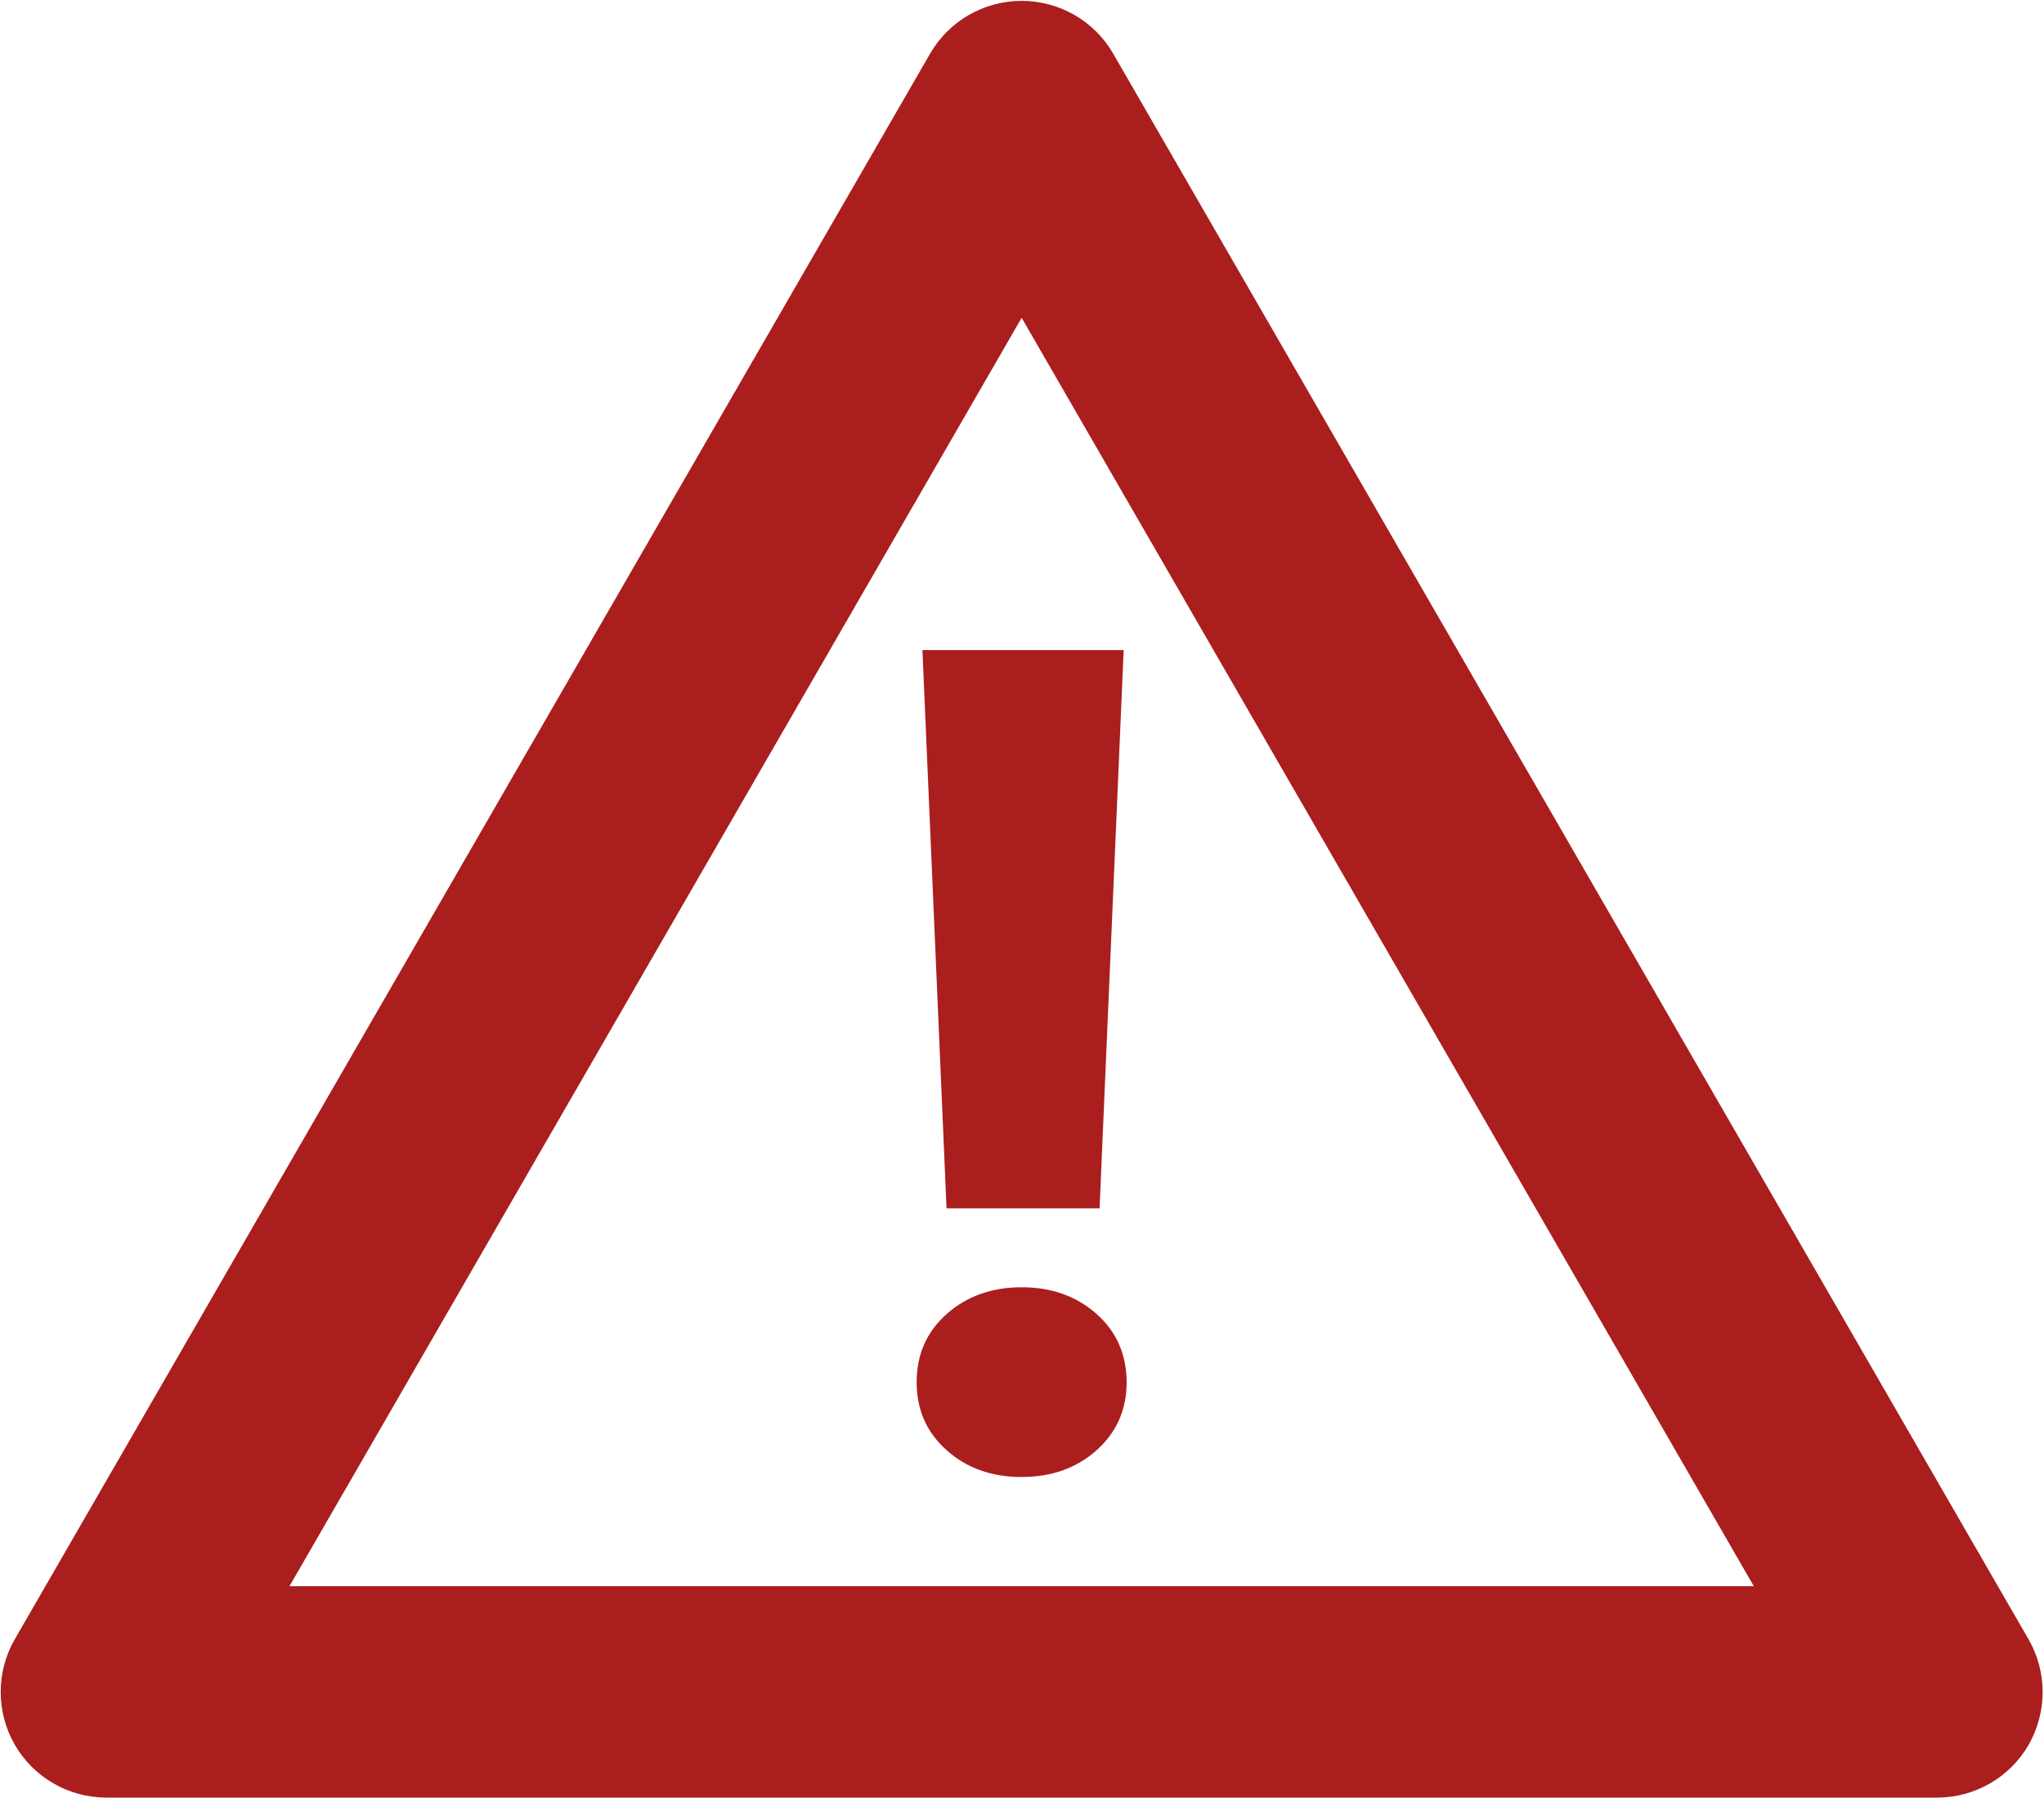
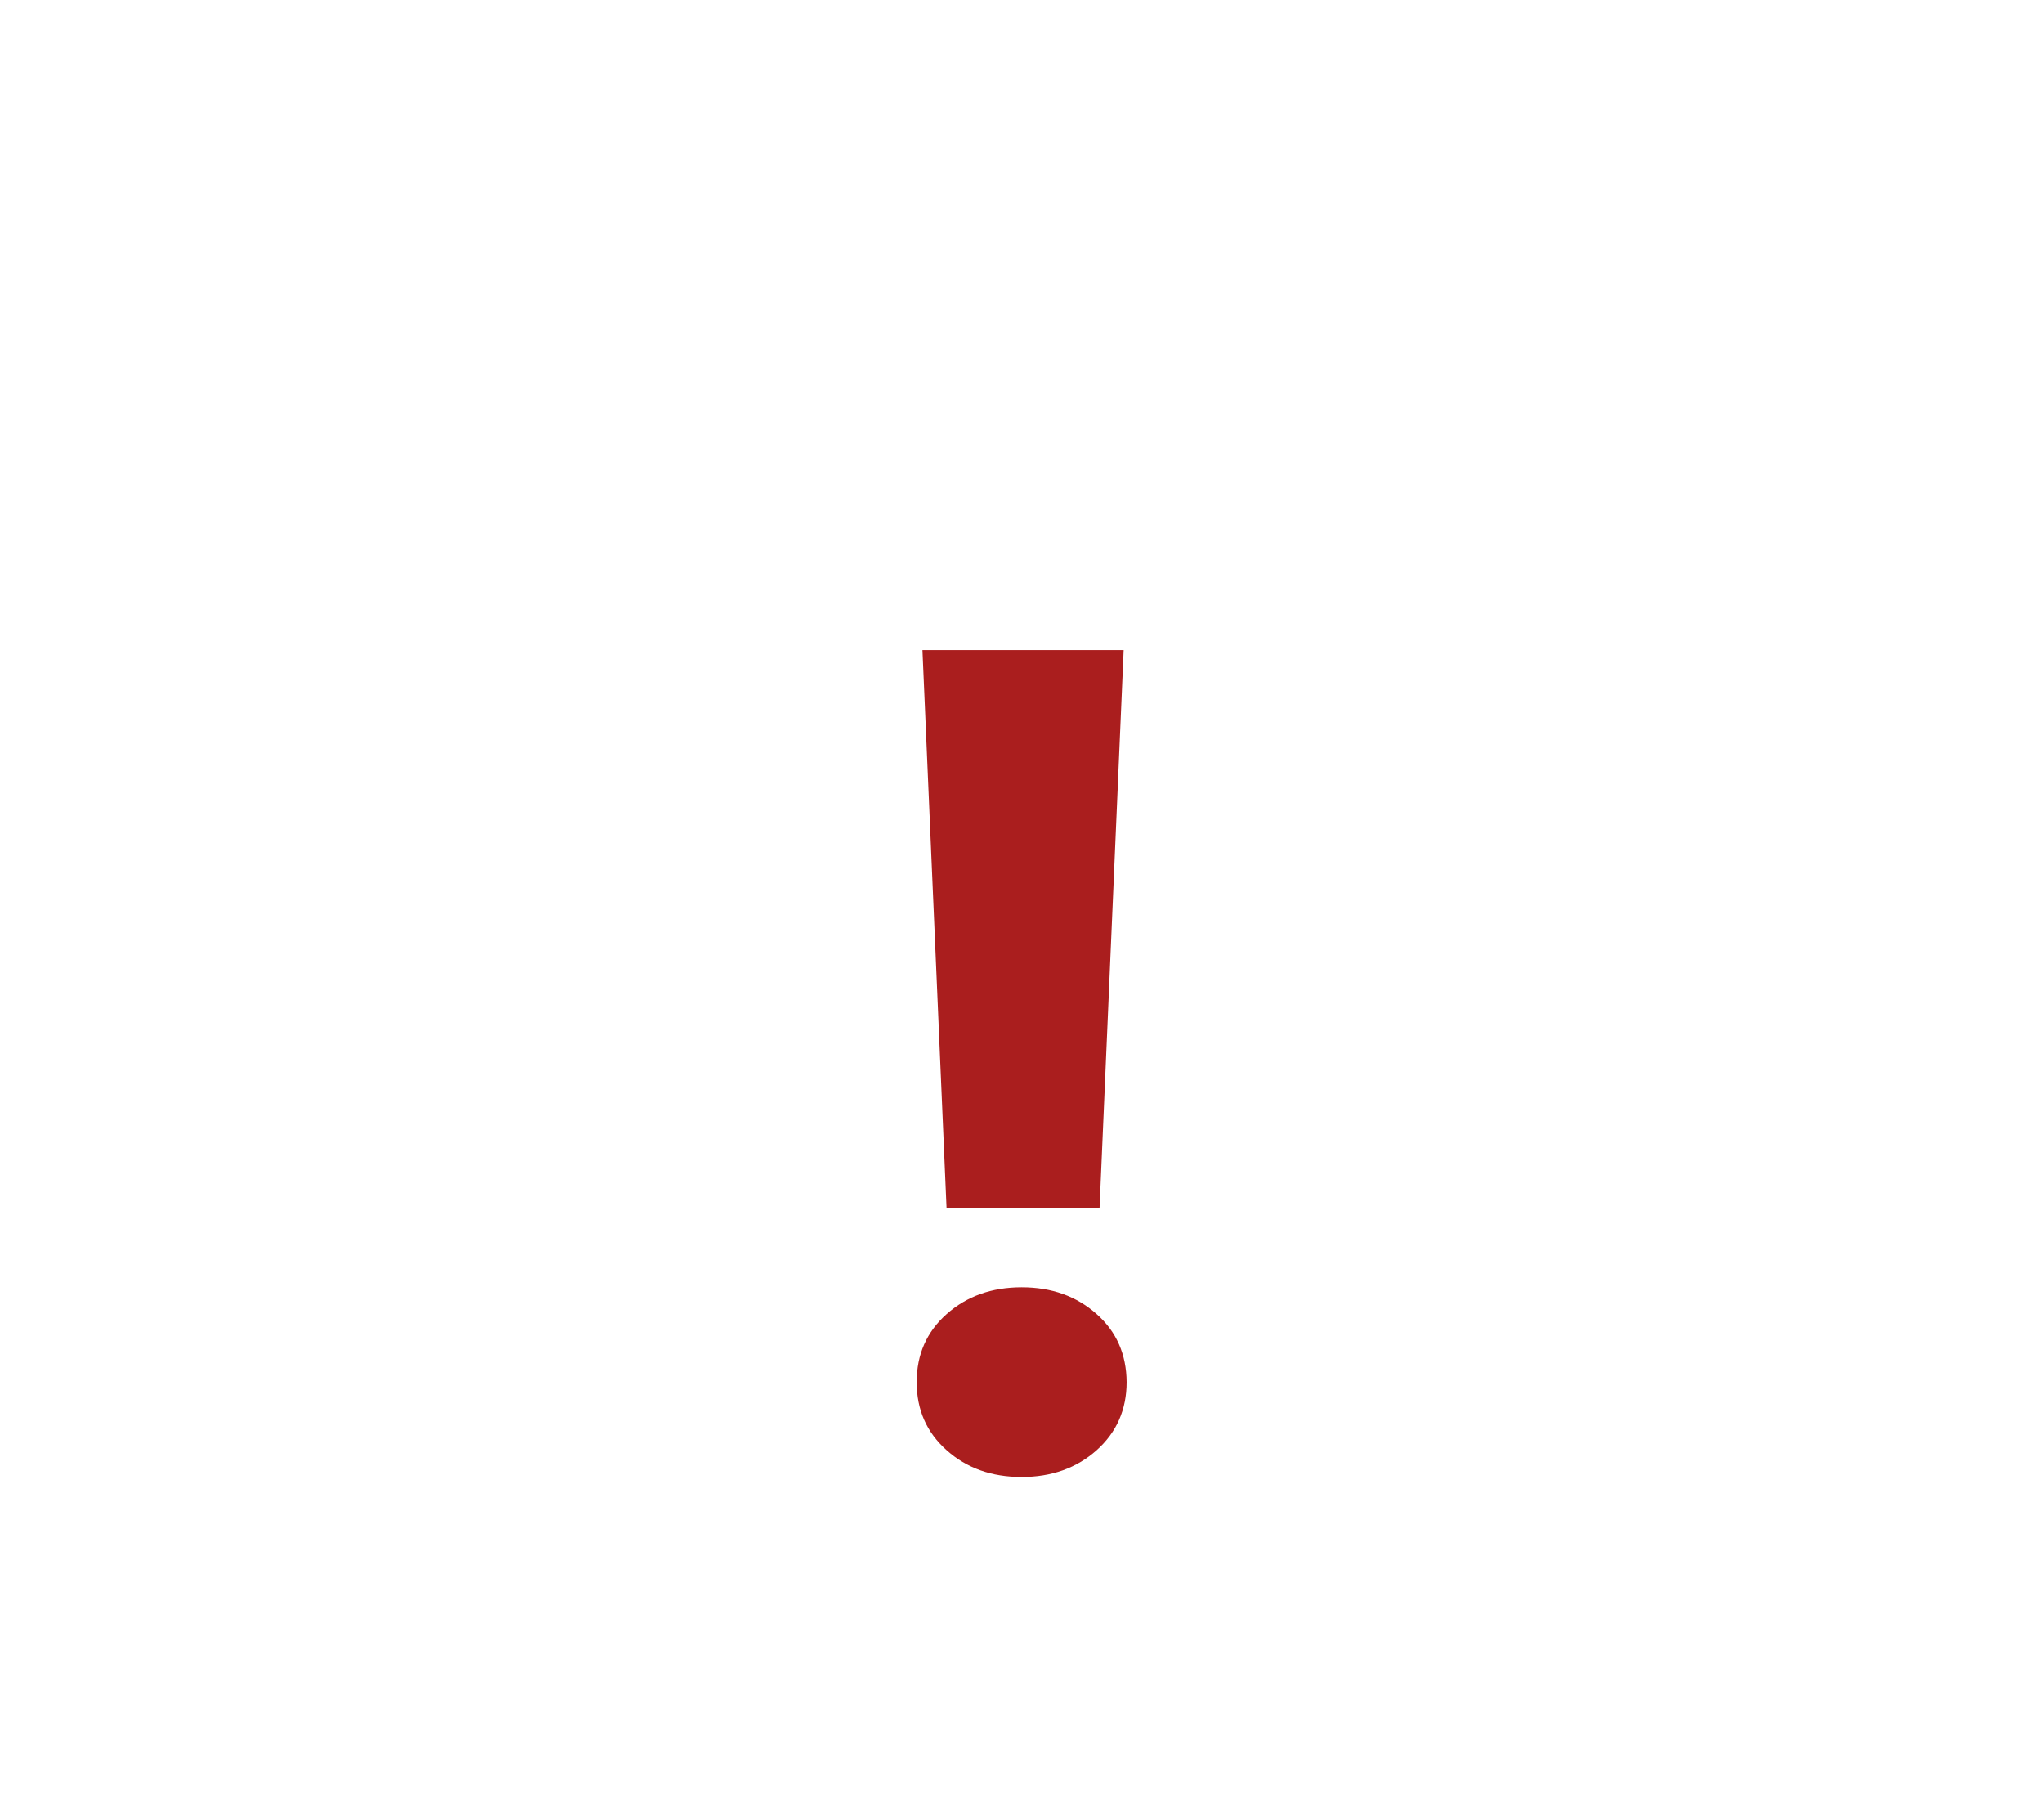
<svg xmlns="http://www.w3.org/2000/svg" width="100%" height="100%" fill="none" viewBox="0 0 1170 1029">
-   <path fill="#AA1E1E" d="M1161.1 938.2 637.198 30.7c-10.8-18.7-30.8-30.2-52.4-30.2-21.6 0-41.6 11.5-52.4 30.2L8.498 938.2c-10.8 18.7-10.8 41.8 0 60.5 10.8 18.7 30.8 30.2 52.4 30.2H1108.8c21.6 0 41.6-11.5 52.4-30.2 10.7-18.8 10.7-41.8-.1-60.5Zm-995.402-30.3 419.1-726 419.102 726H165.698Z" />
  <path fill="#AA1E1E" d="M627.699 752.1c-11.5-10.2-25.7-15.3-42.9-15.3-17.1 0-31.4 5.1-42.9 15.3-11.5 10.2-17.2 23.2-17.2 39s5.7 28.8 17.2 39c11.4 10.2 25.7 15.3 42.9 15.3 17.1 0 31.4-5.1 42.9-15.3 11.4-10.2 17.2-23.2 17.2-39-.1-15.9-5.8-28.9-17.2-39ZM541.8 691.6h87.6l13.8-319.5H528l13.8 319.5Z" />
</svg>